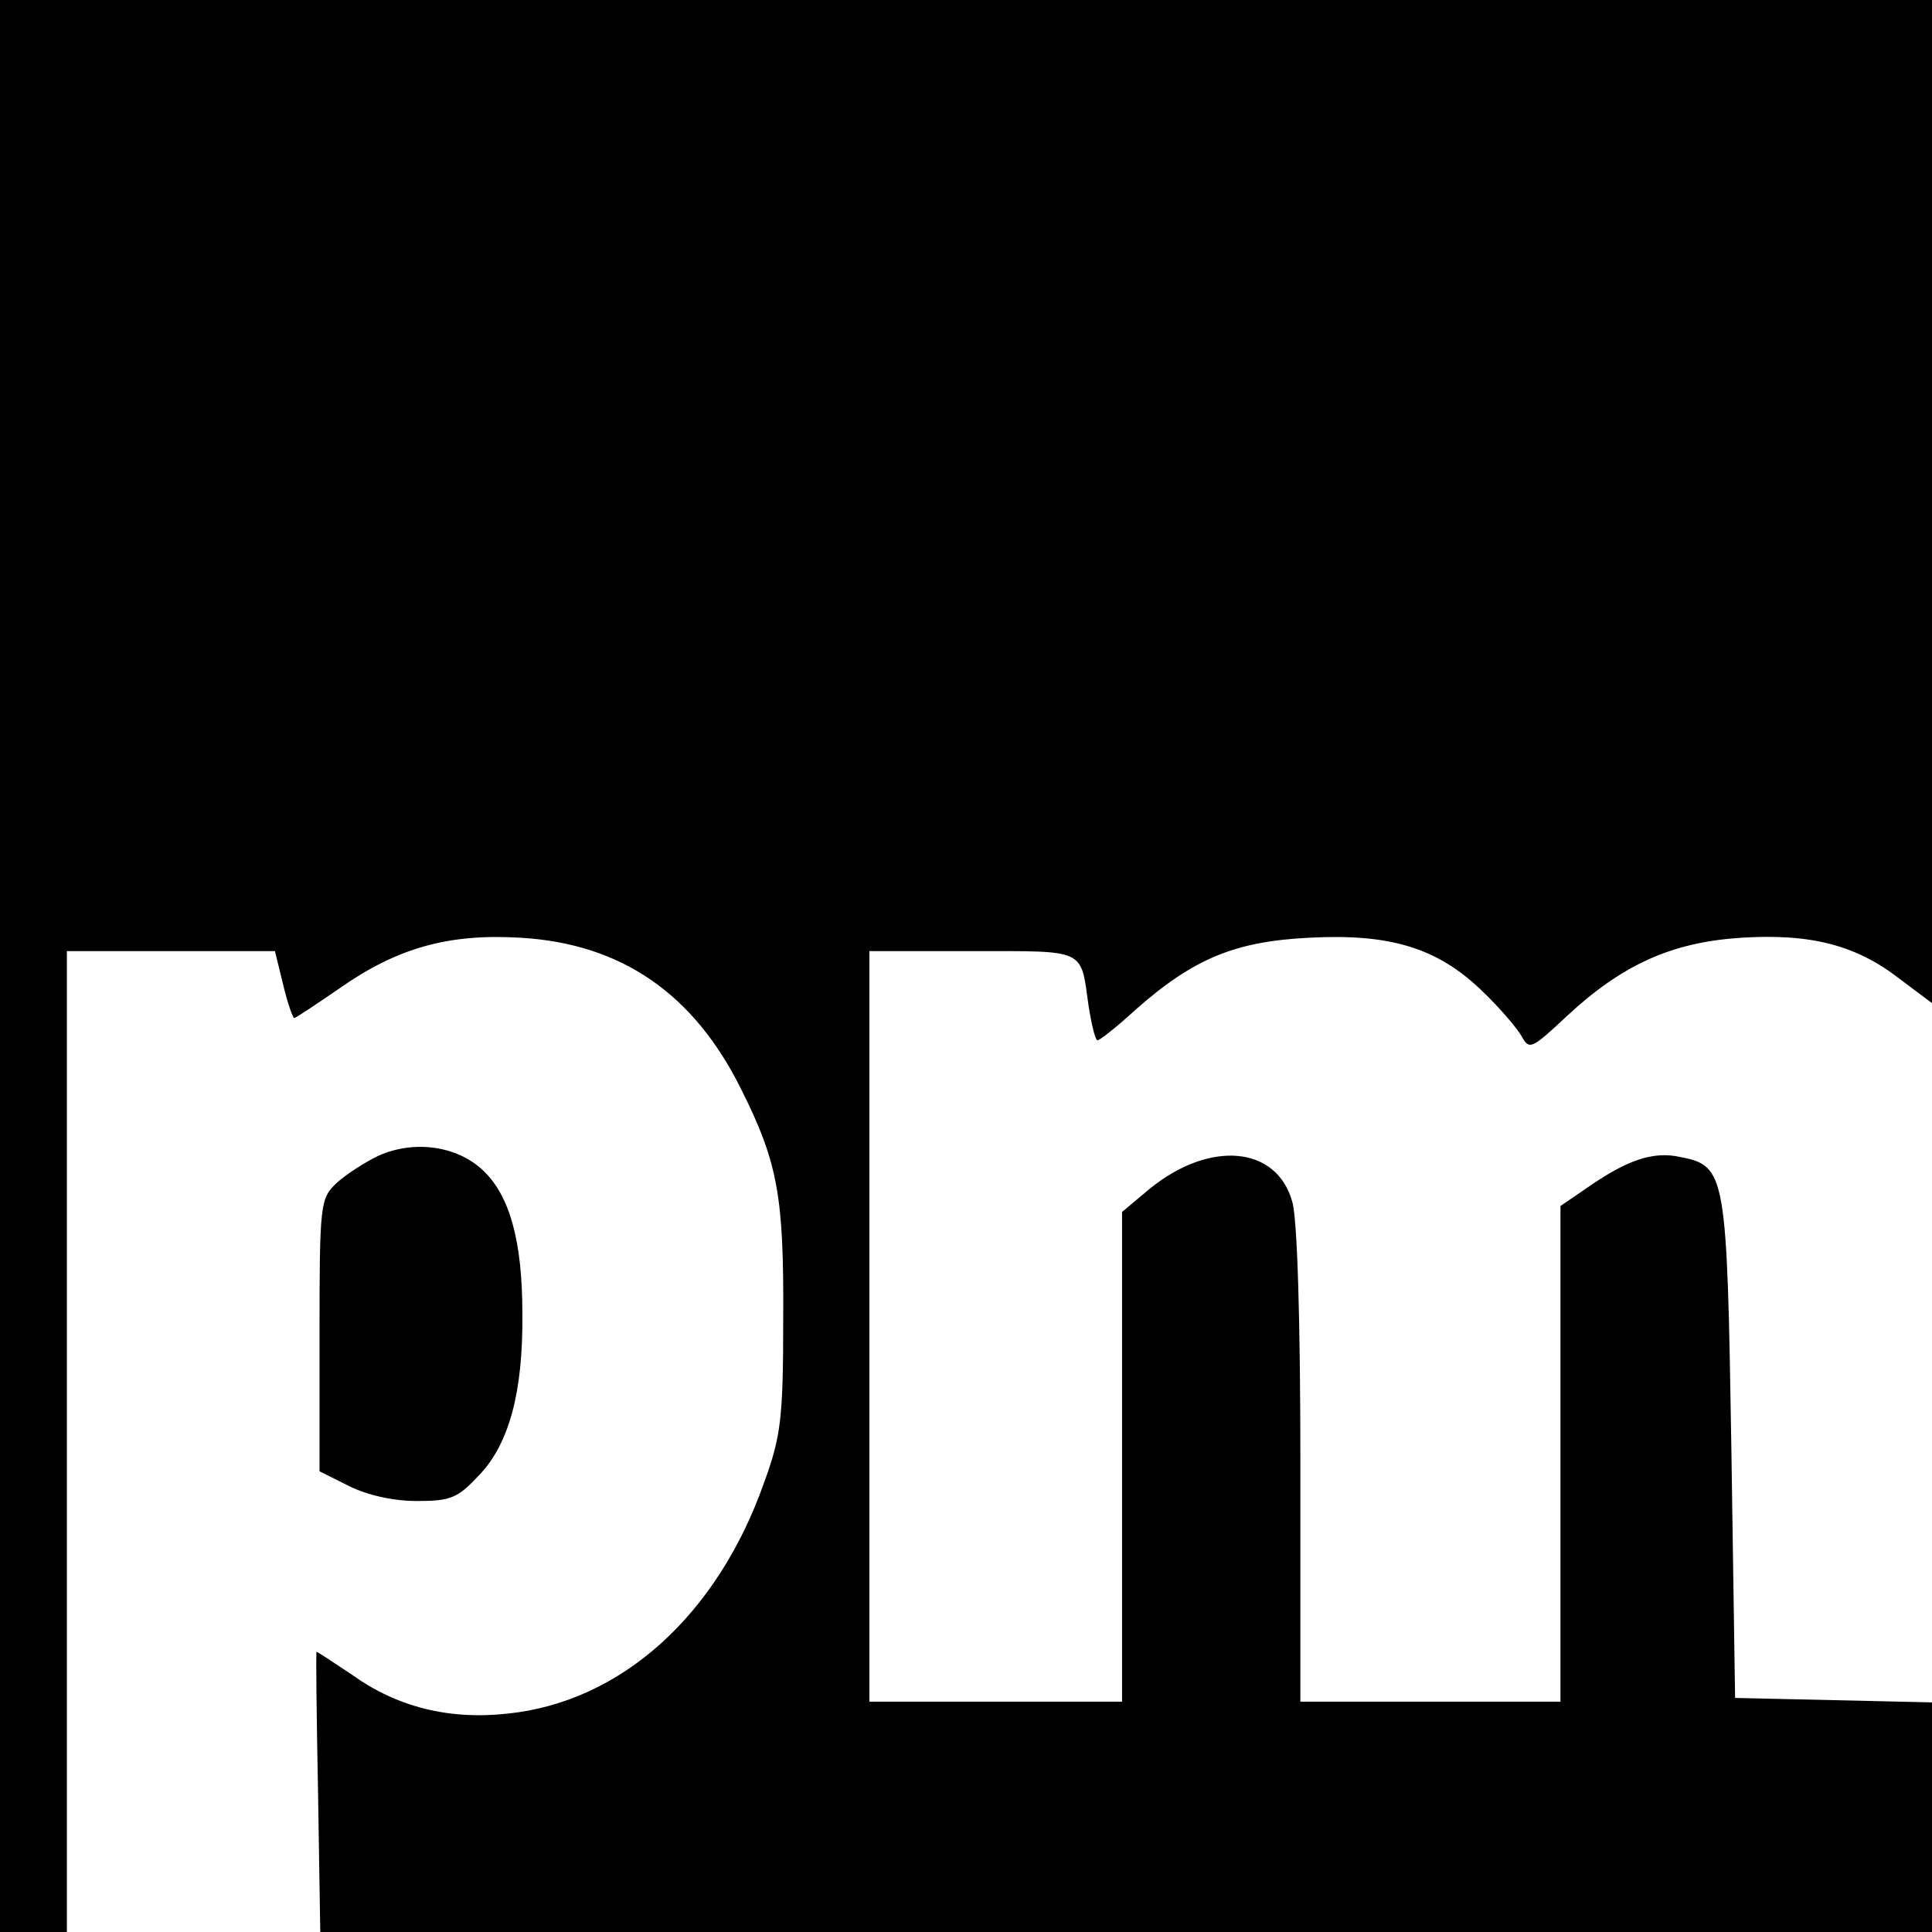
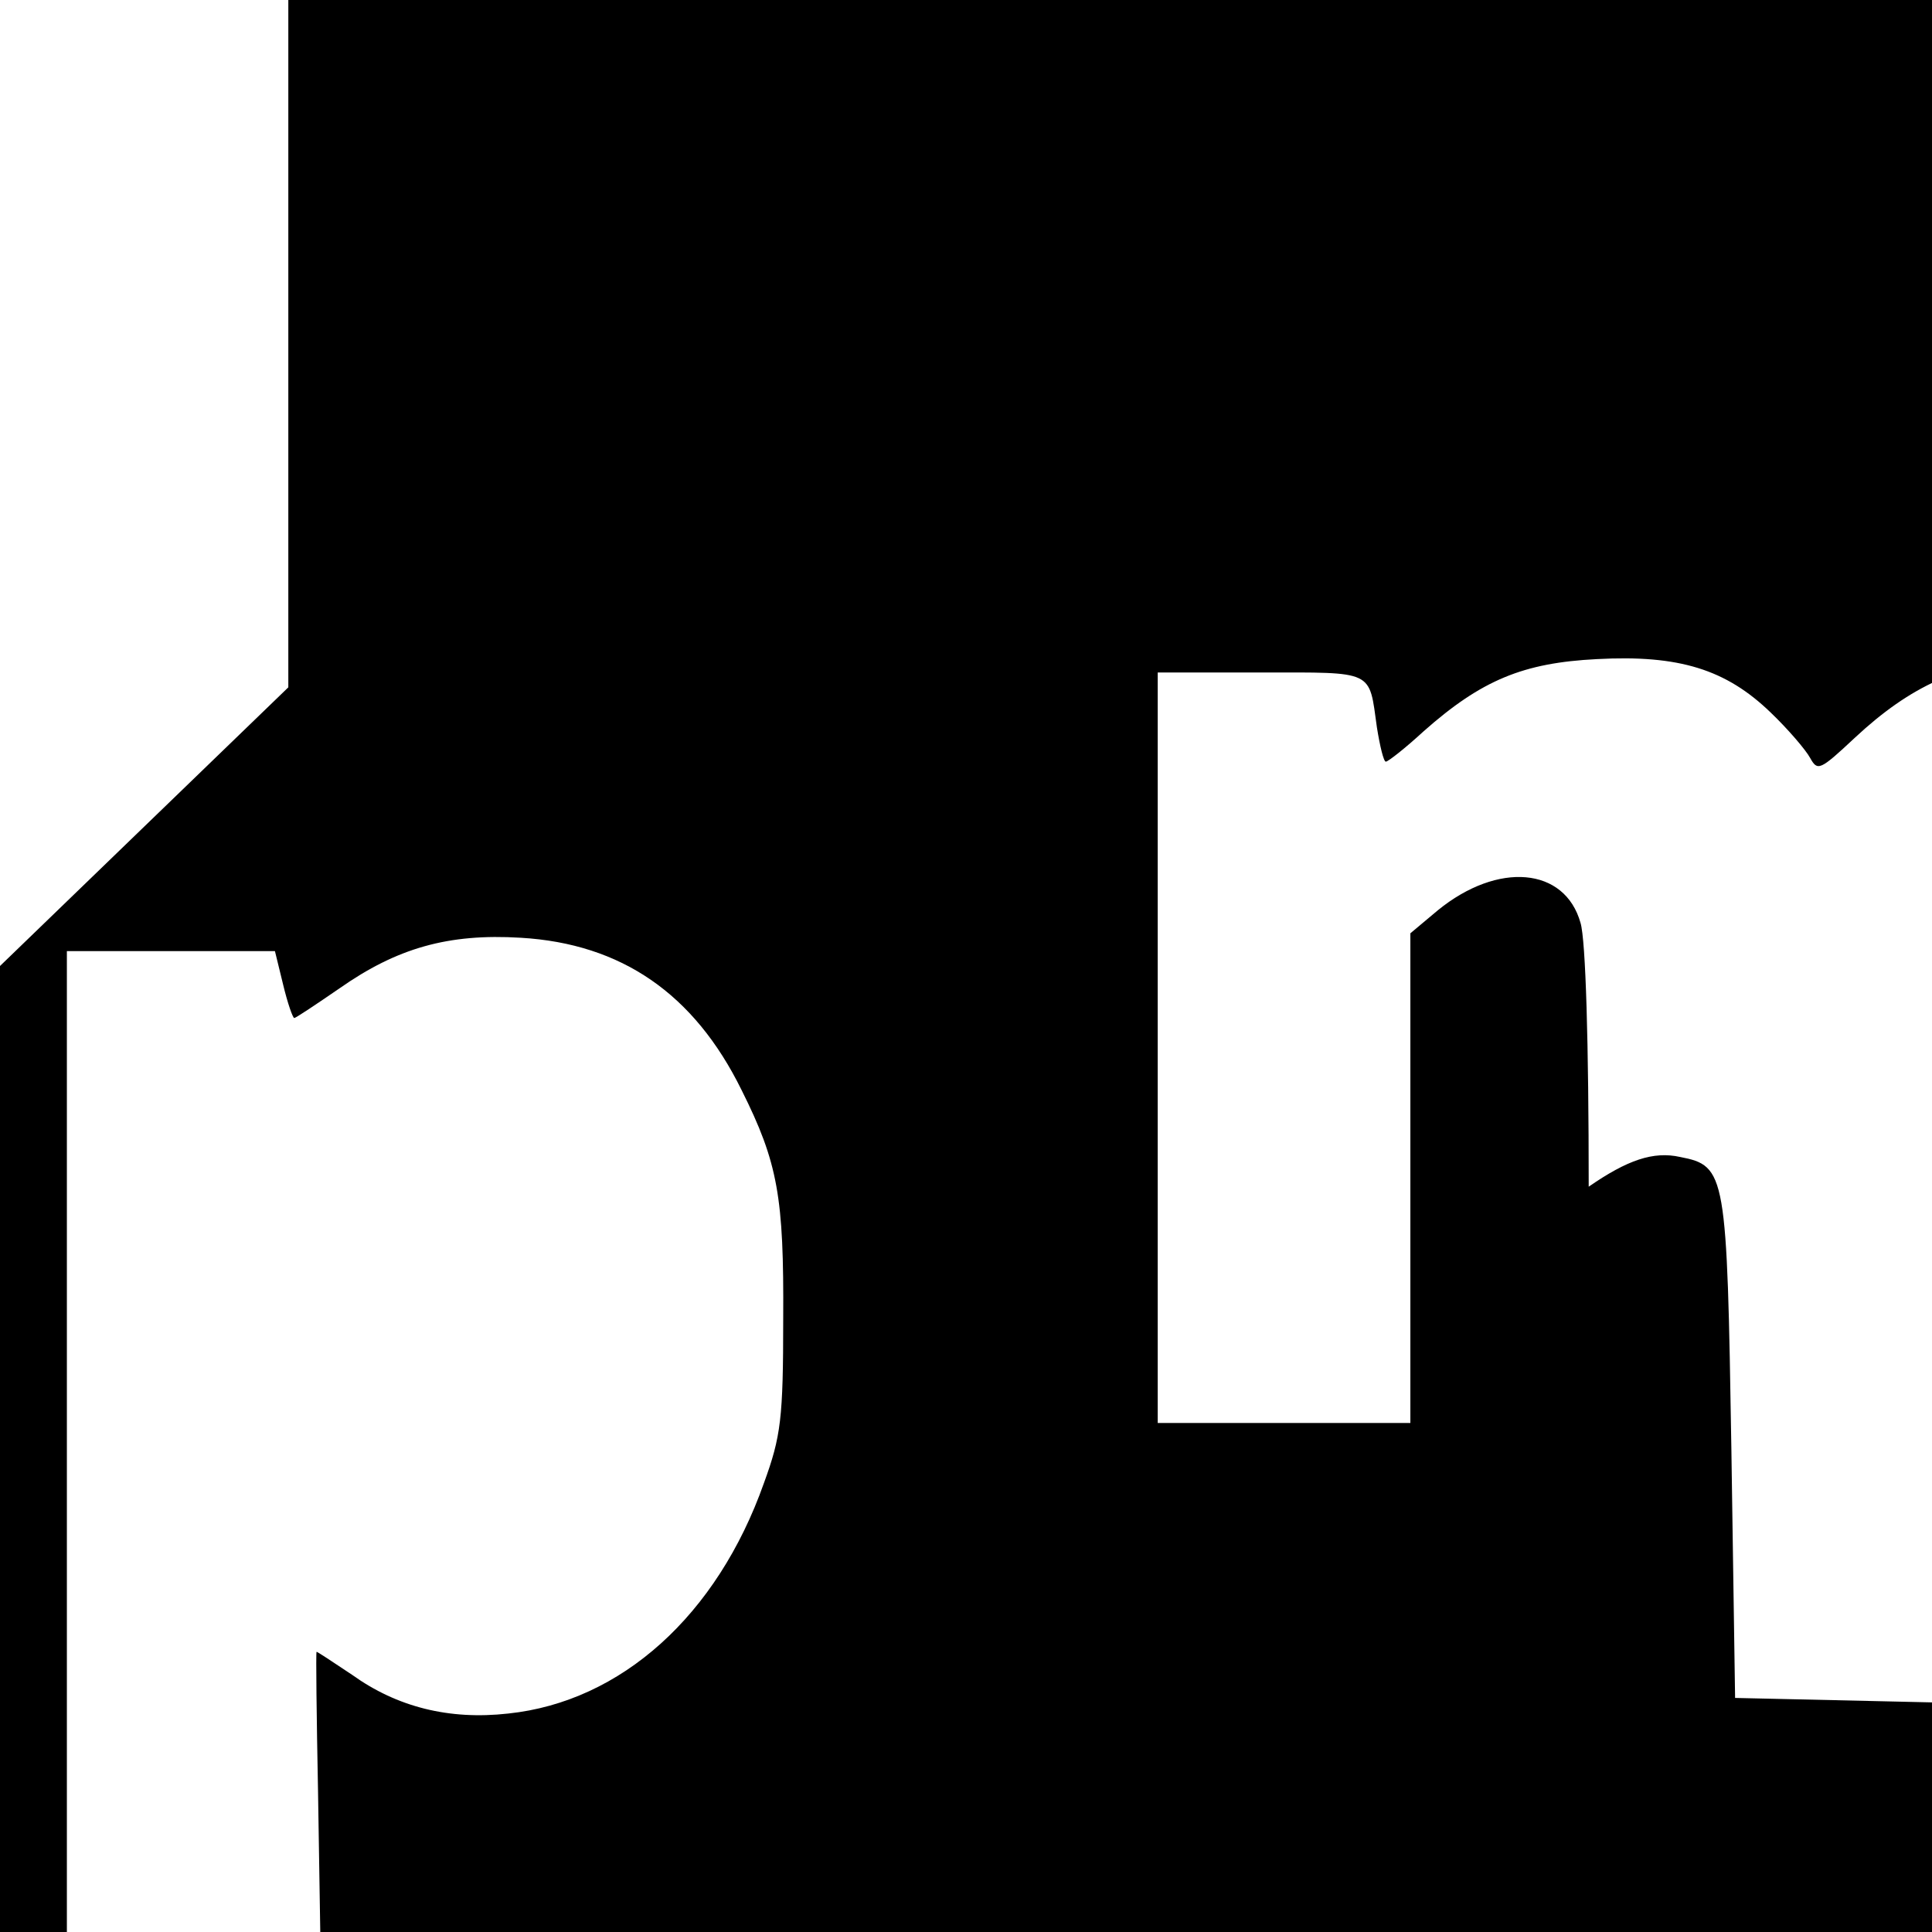
<svg xmlns="http://www.w3.org/2000/svg" version="1.0" width="260pt" height="260pt" viewBox="0 0 260 260" preserveAspectRatio="xMidYMid meet">
  <g transform="translate(0,260) scale(0.1,-0.1)" fill="#000000" stroke="none">
-     <path d="M0 1300 l0 -1300 45 0 45 0 0 660 0 660 140 0 140 0 11 -45 c6 -25 13 -45 15 -45 2 0 29 18 61 40 77 54 146 74 244 68 135 -8 233 -75 297 -205 49 -98 57 -144 56 -308 0 -134 -3 -158 -26 -221 -63 -178 -192 -294 -344 -310 -80 -9 -150 9 -210 52 -27 18 -48 32 -48 31 -1 -1 0 -86 2 -189 l3 -188 1084 0 1085 0 0 155 0 154 -132 3 -133 3 -5 335 c-6 371 -7 381 -69 393 -36 8 -71 -4 -123 -40 l-38 -26 0 -333 0 -334 -175 0 -175 0 0 318 c0 193 -4 332 -11 355 -21 75 -111 83 -192 17 l-37 -31 0 -330 0 -329 -170 0 -170 0 0 505 0 505 139 0 c154 0 145 4 156 -74 4 -25 9 -46 12 -46 3 0 26 18 51 41 78 69 134 92 233 97 111 6 174 -14 234 -72 23 -22 47 -50 53 -61 10 -18 13 -17 60 27 75 70 142 100 235 106 94 6 155 -10 213 -55 l44 -33 0 675 0 675 -1300 0 -1300 0 0 -1300z" />
-     <path d="M510 1045 c-19 -9 -45 -26 -57 -37 -22 -21 -23 -27 -23 -205 l0 -183 40 -20 c24 -12 59 -20 91 -20 46 0 55 4 84 35 40 42 59 111 58 217 0 98 -17 159 -53 193 -35 33 -92 41 -140 20z" />
+     <path d="M0 1300 l0 -1300 45 0 45 0 0 660 0 660 140 0 140 0 11 -45 c6 -25 13 -45 15 -45 2 0 29 18 61 40 77 54 146 74 244 68 135 -8 233 -75 297 -205 49 -98 57 -144 56 -308 0 -134 -3 -158 -26 -221 -63 -178 -192 -294 -344 -310 -80 -9 -150 9 -210 52 -27 18 -48 32 -48 31 -1 -1 0 -86 2 -189 l3 -188 1084 0 1085 0 0 155 0 154 -132 3 -133 3 -5 335 c-6 371 -7 381 -69 393 -36 8 -71 -4 -123 -40 c0 193 -4 332 -11 355 -21 75 -111 83 -192 17 l-37 -31 0 -330 0 -329 -170 0 -170 0 0 505 0 505 139 0 c154 0 145 4 156 -74 4 -25 9 -46 12 -46 3 0 26 18 51 41 78 69 134 92 233 97 111 6 174 -14 234 -72 23 -22 47 -50 53 -61 10 -18 13 -17 60 27 75 70 142 100 235 106 94 6 155 -10 213 -55 l44 -33 0 675 0 675 -1300 0 -1300 0 0 -1300z" />
  </g>
</svg>